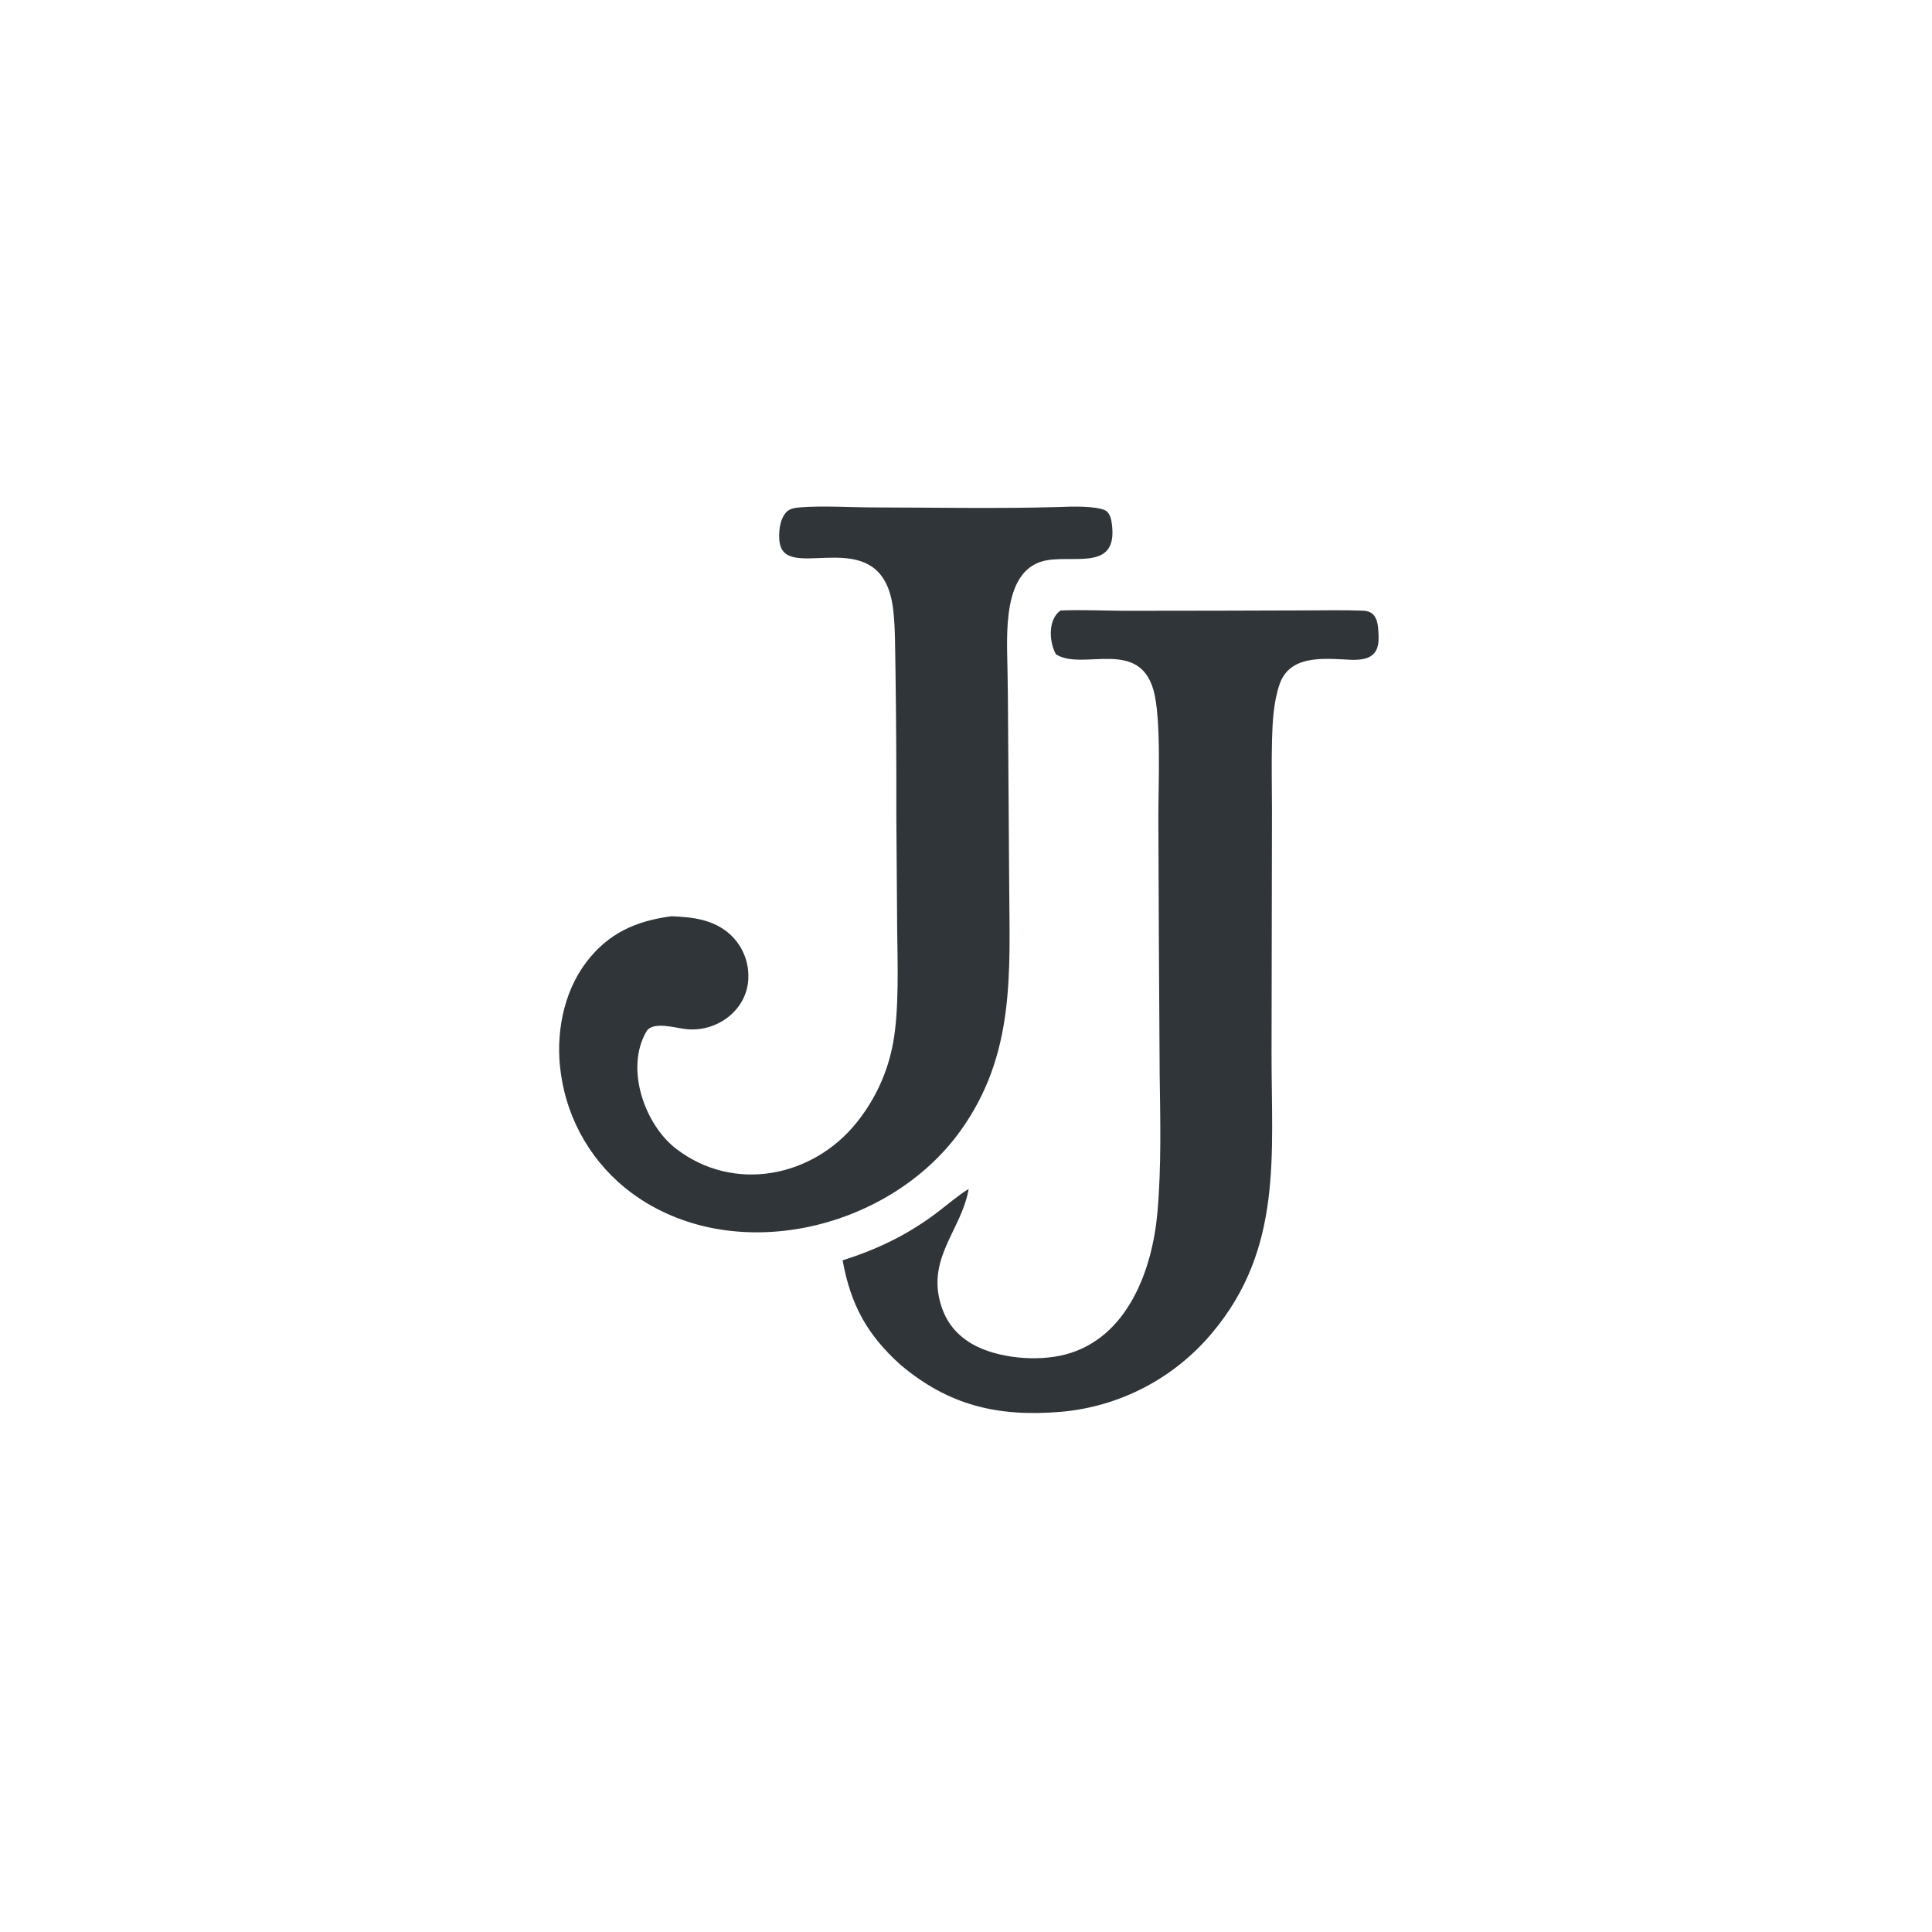
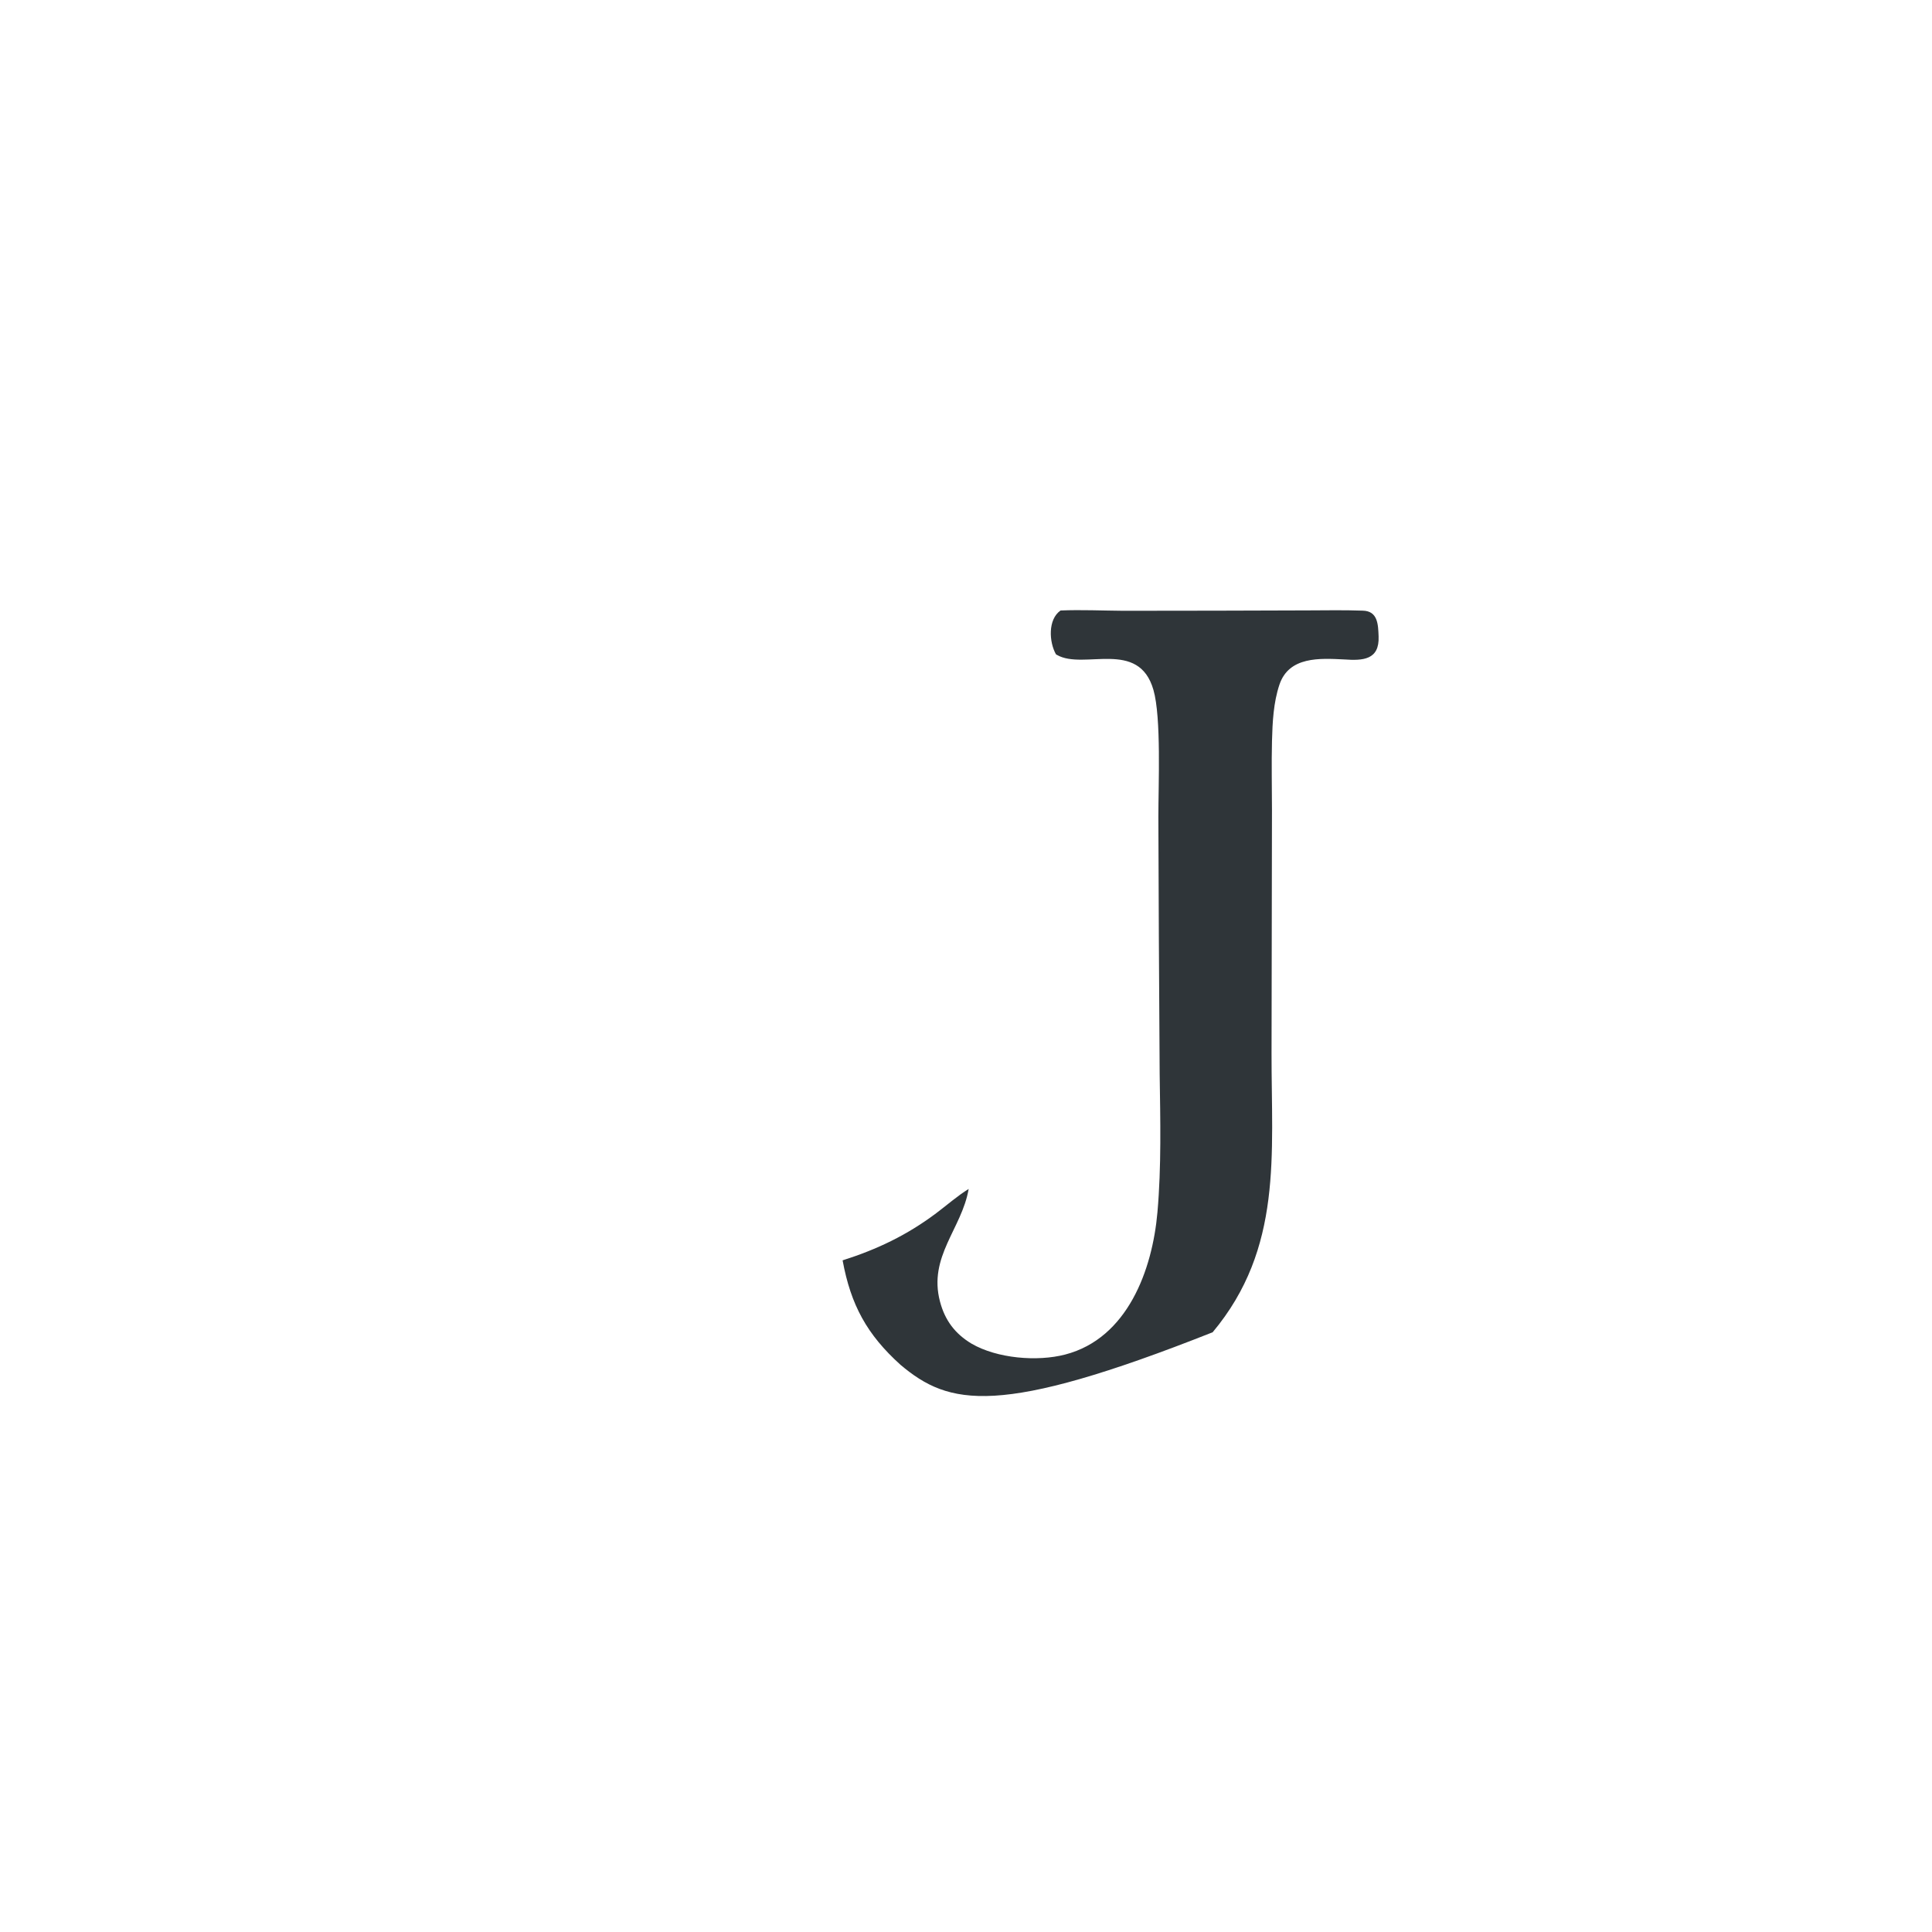
<svg xmlns="http://www.w3.org/2000/svg" width="1024" height="1024" viewBox="0 0 1024 1024">
-   <path fill="#2F3539" d="M561.451 268.731C567.12 268.471 581.044 267.989 586.065 270.636C587.781 271.706 588.736 274.17 589.042 275.969C593.574 302.63 570.959 294.369 555.217 296.893C530.586 300.843 533.811 337.319 533.998 355.516C534.046 360.191 534.191 364.888 534.204 369.59L534.885 468.402C535.143 515.716 538.241 558.853 508.962 599.493C471.087 652.064 388.349 671.815 334.747 632.287C314.271 617.083 300.769 594.283 297.284 569.019C294.331 548.867 298.306 526.246 310.846 509.85C322.61 494.469 337.164 488.133 355.812 485.637C367.039 486.054 378.148 487.309 386.851 495.151C392.958 500.686 396.505 508.5 396.652 516.741C397.152 534.954 379.919 547.726 362.781 545.341C357.923 544.787 345.869 541.155 342.633 546.677C331.11 566.345 341.76 596.078 358.285 608.816C389.014 632.502 430.978 623.901 454.092 594.904C463.981 582.62 470.622 568.047 473.403 552.524C476.579 535.372 475.753 510.106 475.518 492.497L475.077 432.018C475.144 406.12 474.99 380.223 474.615 354.328C474.361 343.959 474.61 333.194 473.379 322.901C468.298 280.399 427.41 302.913 416.051 293.159C413.748 291.183 413.109 288.079 413.008 285.184C412.845 280.499 413.524 274.837 416.896 271.319C418.73 269.405 422.011 269.064 424.53 268.881C436.883 267.985 450.258 268.928 462.721 268.944C495.582 268.988 528.608 269.661 561.451 268.731Z" />
-   <path fill="#2F3539" d="M562.116 323.575C573.139 323.112 584.32 323.652 595.351 323.73L645.597 323.666L693.587 323.522C703.16 323.474 712.619 323.32 722.239 323.655C730.349 323.813 730.442 331.083 730.687 337.322C731.176 349.807 722.375 350.212 712.454 349.517C699.573 348.892 683.16 347.795 678.108 362.94C674.954 372.393 674.445 382.767 674.186 392.643C673.866 404.818 674.172 417.148 674.169 429.339L673.944 558.26C673.859 611.873 680.013 661.546 642.731 706.126C622.691 730.306 593.823 745.48 562.543 748.275C529.117 751.118 503.032 745.062 477.274 723.373C459.512 707.343 450.942 691.667 446.598 668.01C464.943 662.183 480.722 654.637 496.177 643.045C501.622 638.961 507.726 633.629 513.405 630.177C509.824 651.218 491.93 665.963 498.205 689.823C500.816 699.75 506.111 706.855 514.964 712.179C528.492 720.027 549.764 721.796 564.602 717.924C597.585 709.318 610.794 673.109 613.471 642.509C615.598 618.196 614.989 593.579 614.647 569.203L614.215 496.5L613.957 432.945C613.959 416.07 615.555 380.354 611.35 365.68C603.551 338.463 574.478 355.271 560.252 347.142C560.062 347.033 559.873 346.921 559.684 346.81C556.011 340.292 555.315 328.31 562.116 323.575Z" />
+   <path fill="#2F3539" d="M562.116 323.575C573.139 323.112 584.32 323.652 595.351 323.73L645.597 323.666L693.587 323.522C703.16 323.474 712.619 323.32 722.239 323.655C730.349 323.813 730.442 331.083 730.687 337.322C731.176 349.807 722.375 350.212 712.454 349.517C699.573 348.892 683.16 347.795 678.108 362.94C674.954 372.393 674.445 382.767 674.186 392.643C673.866 404.818 674.172 417.148 674.169 429.339L673.944 558.26C673.859 611.873 680.013 661.546 642.731 706.126C529.117 751.118 503.032 745.062 477.274 723.373C459.512 707.343 450.942 691.667 446.598 668.01C464.943 662.183 480.722 654.637 496.177 643.045C501.622 638.961 507.726 633.629 513.405 630.177C509.824 651.218 491.93 665.963 498.205 689.823C500.816 699.75 506.111 706.855 514.964 712.179C528.492 720.027 549.764 721.796 564.602 717.924C597.585 709.318 610.794 673.109 613.471 642.509C615.598 618.196 614.989 593.579 614.647 569.203L614.215 496.5L613.957 432.945C613.959 416.07 615.555 380.354 611.35 365.68C603.551 338.463 574.478 355.271 560.252 347.142C560.062 347.033 559.873 346.921 559.684 346.81C556.011 340.292 555.315 328.31 562.116 323.575Z" />
</svg>